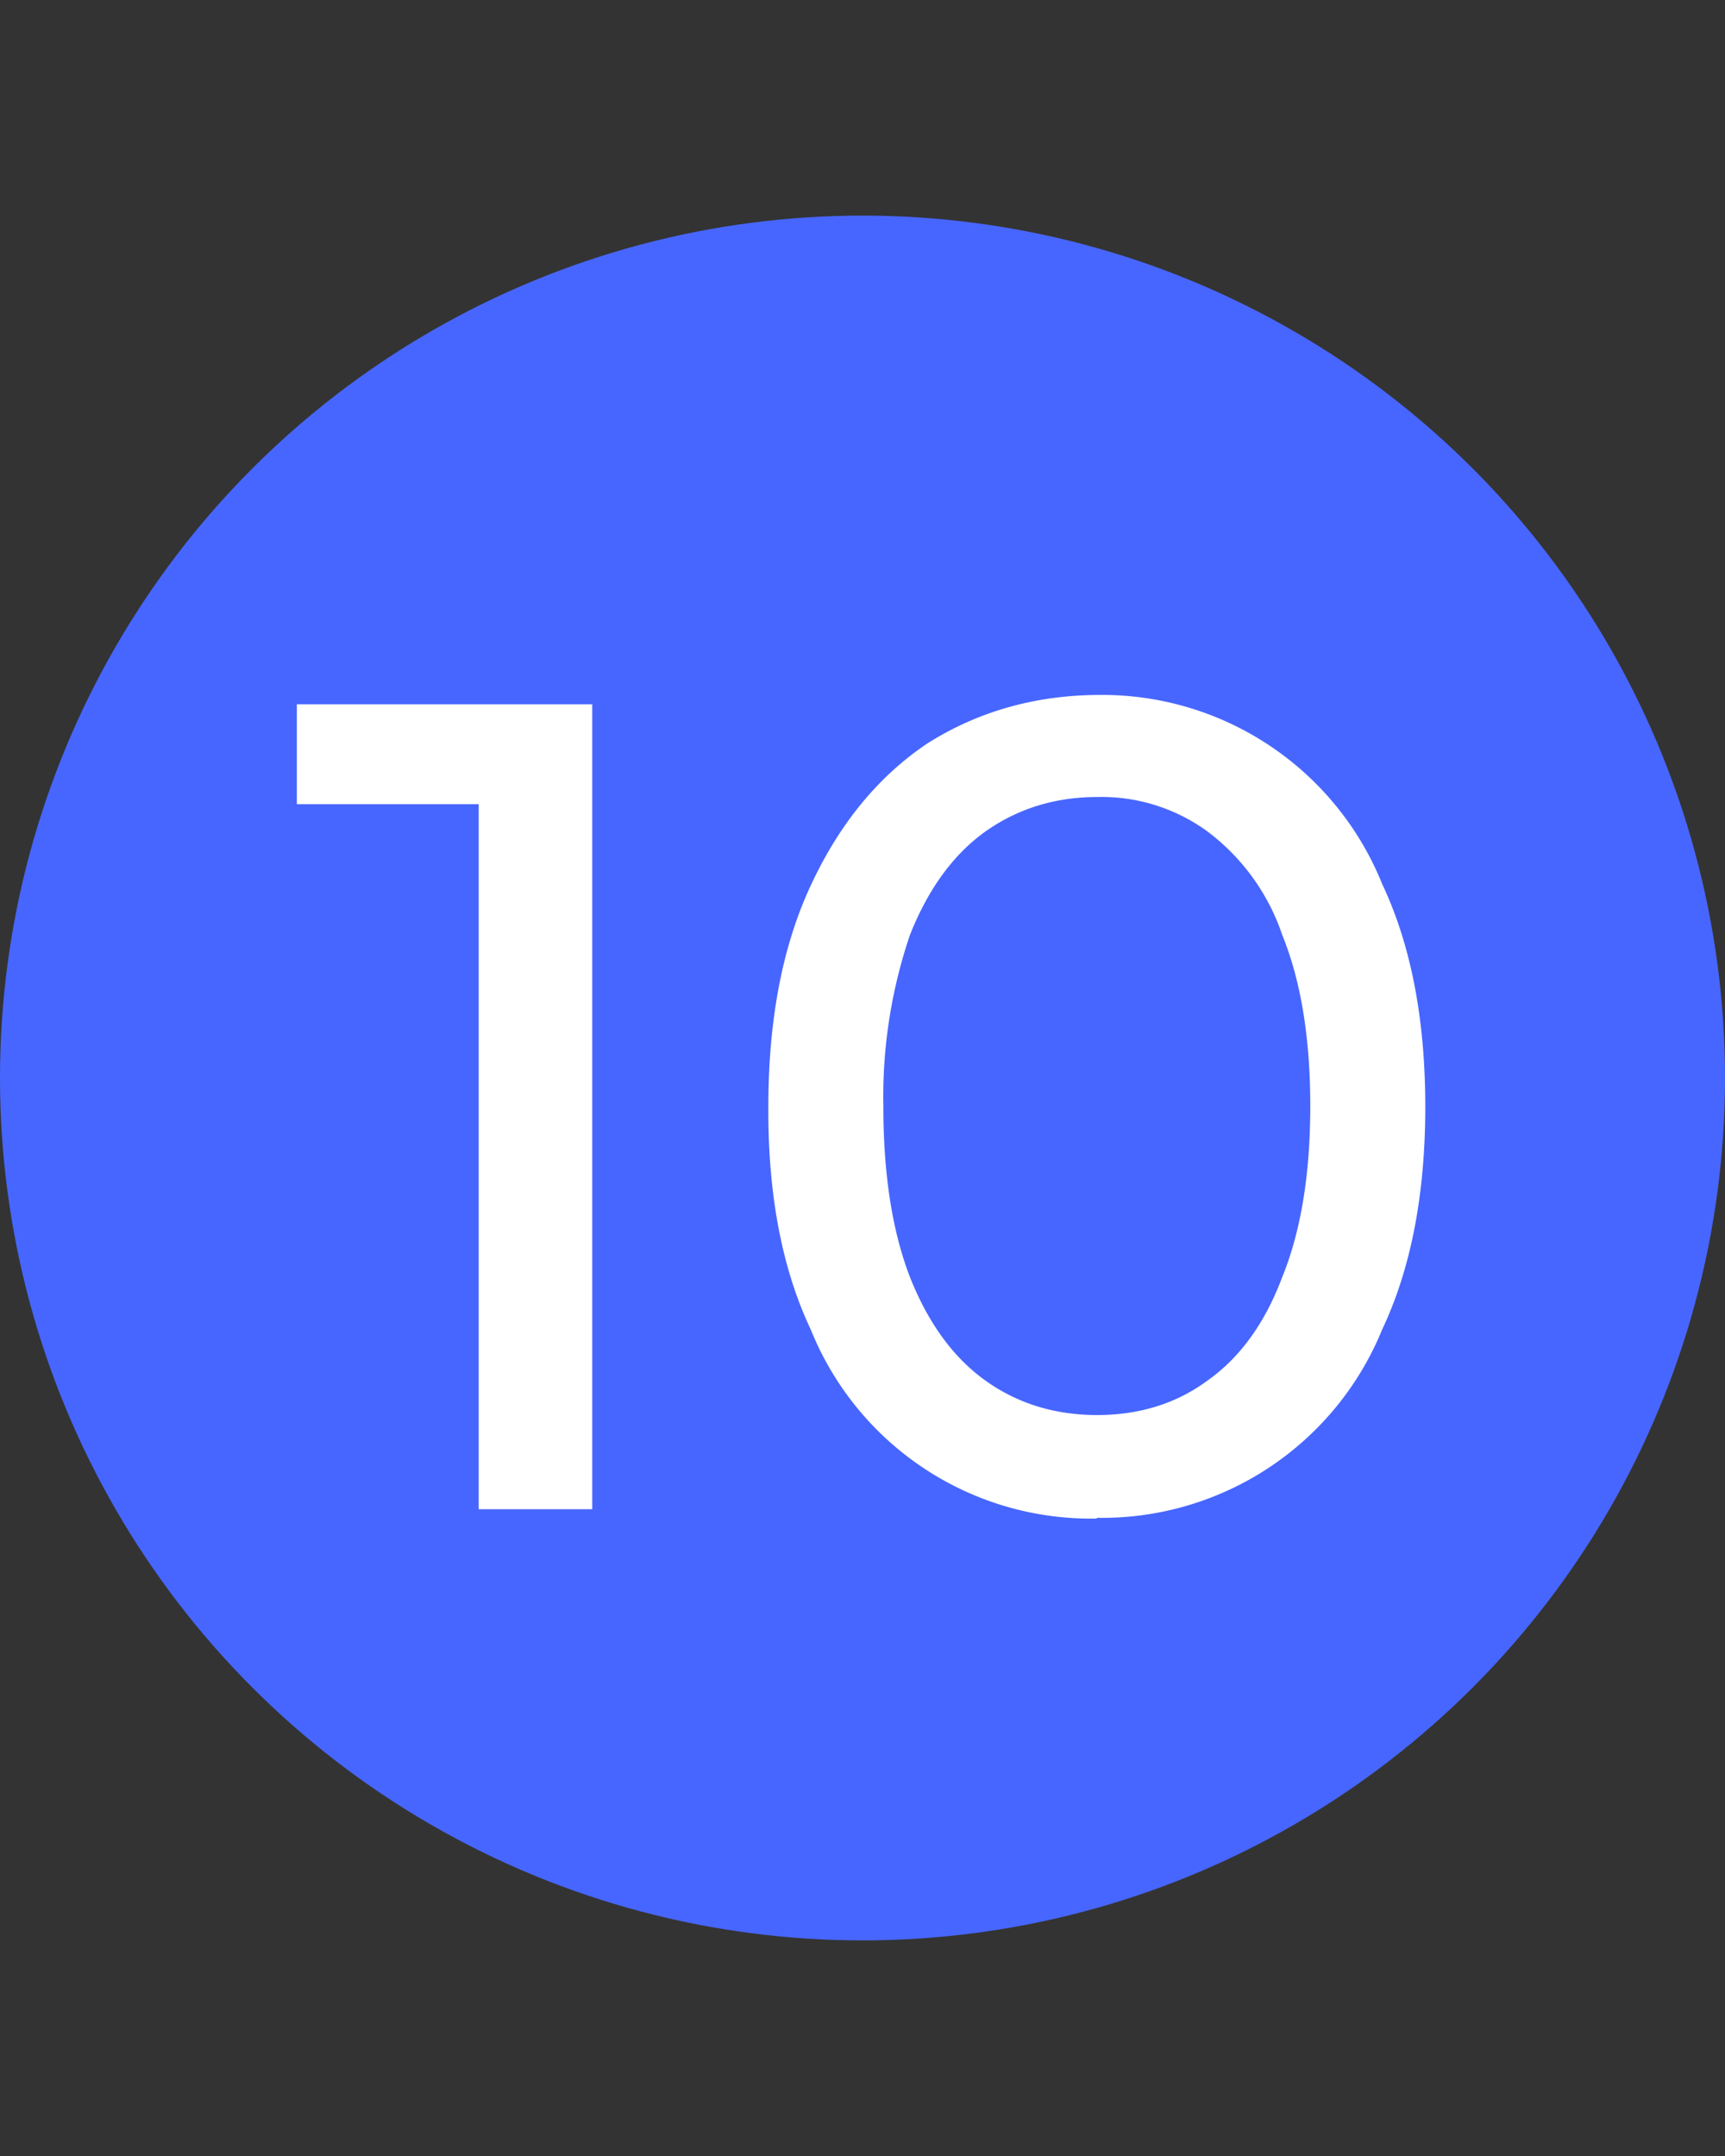
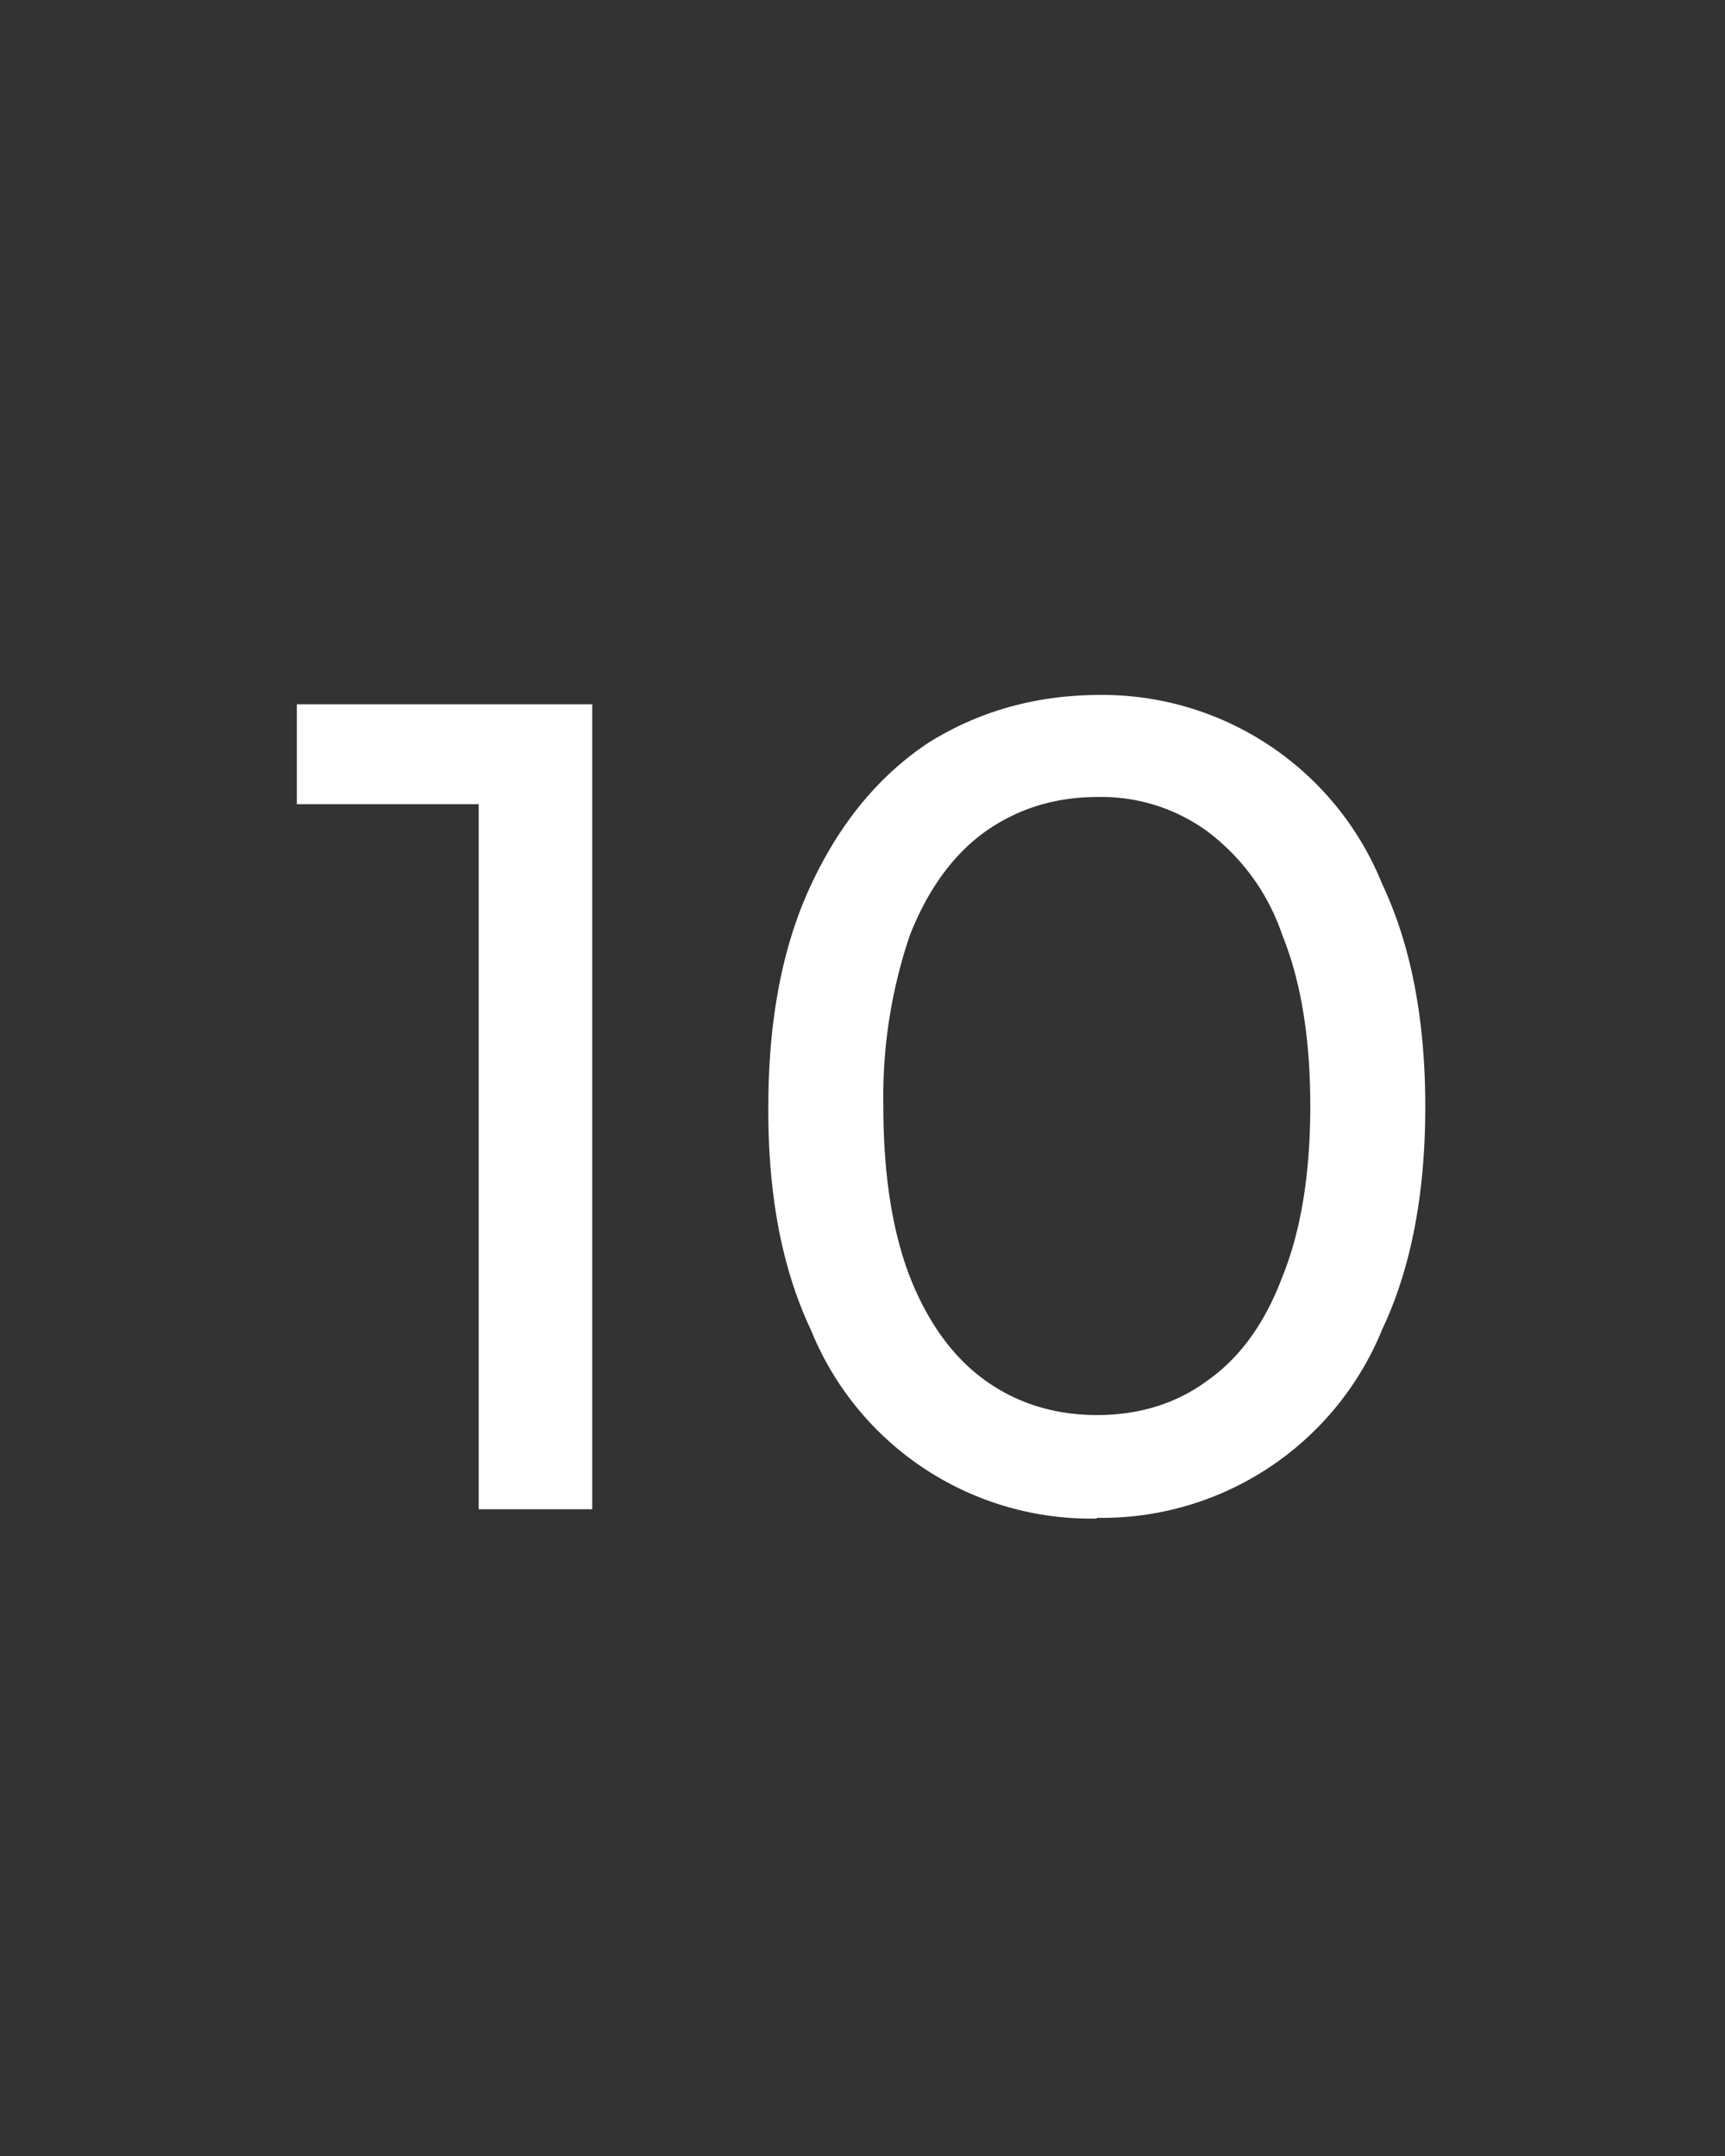
<svg xmlns="http://www.w3.org/2000/svg" width="24" height="30" fill="none">
  <rect width="100%" height="100%" fill="#333333" stroke="none" />
-   <circle cx="12" cy="15" r="12" fill="#4766ff" />
  <path fill="#fff" d="M6.66 21V10.44l.68.75H4.13V9.8h4.11V21zm8.6.13a4.2 4.2 0 0 1-3.98-2.63q-.6-1.27-.59-3.1 0-1.83.6-3.1.6-1.28 1.62-1.96 1.05-.66 2.36-.67a4.2 4.2 0 0 1 3.96 2.63q.6 1.27.6 3.1t-.6 3.1a4.21 4.21 0 0 1-3.97 2.62m0-1.43q.89 0 1.54-.48.68-.48 1.04-1.44.39-.96.39-2.38t-.39-2.38a3 3 0 0 0-1.04-1.44 2.5 2.5 0 0 0-1.53-.48q-.88 0-1.56.48-.67.48-1.05 1.44a7 7 0 0 0-.37 2.38q0 1.42.37 2.38.38.96 1.05 1.44t1.56.48" />
</svg>